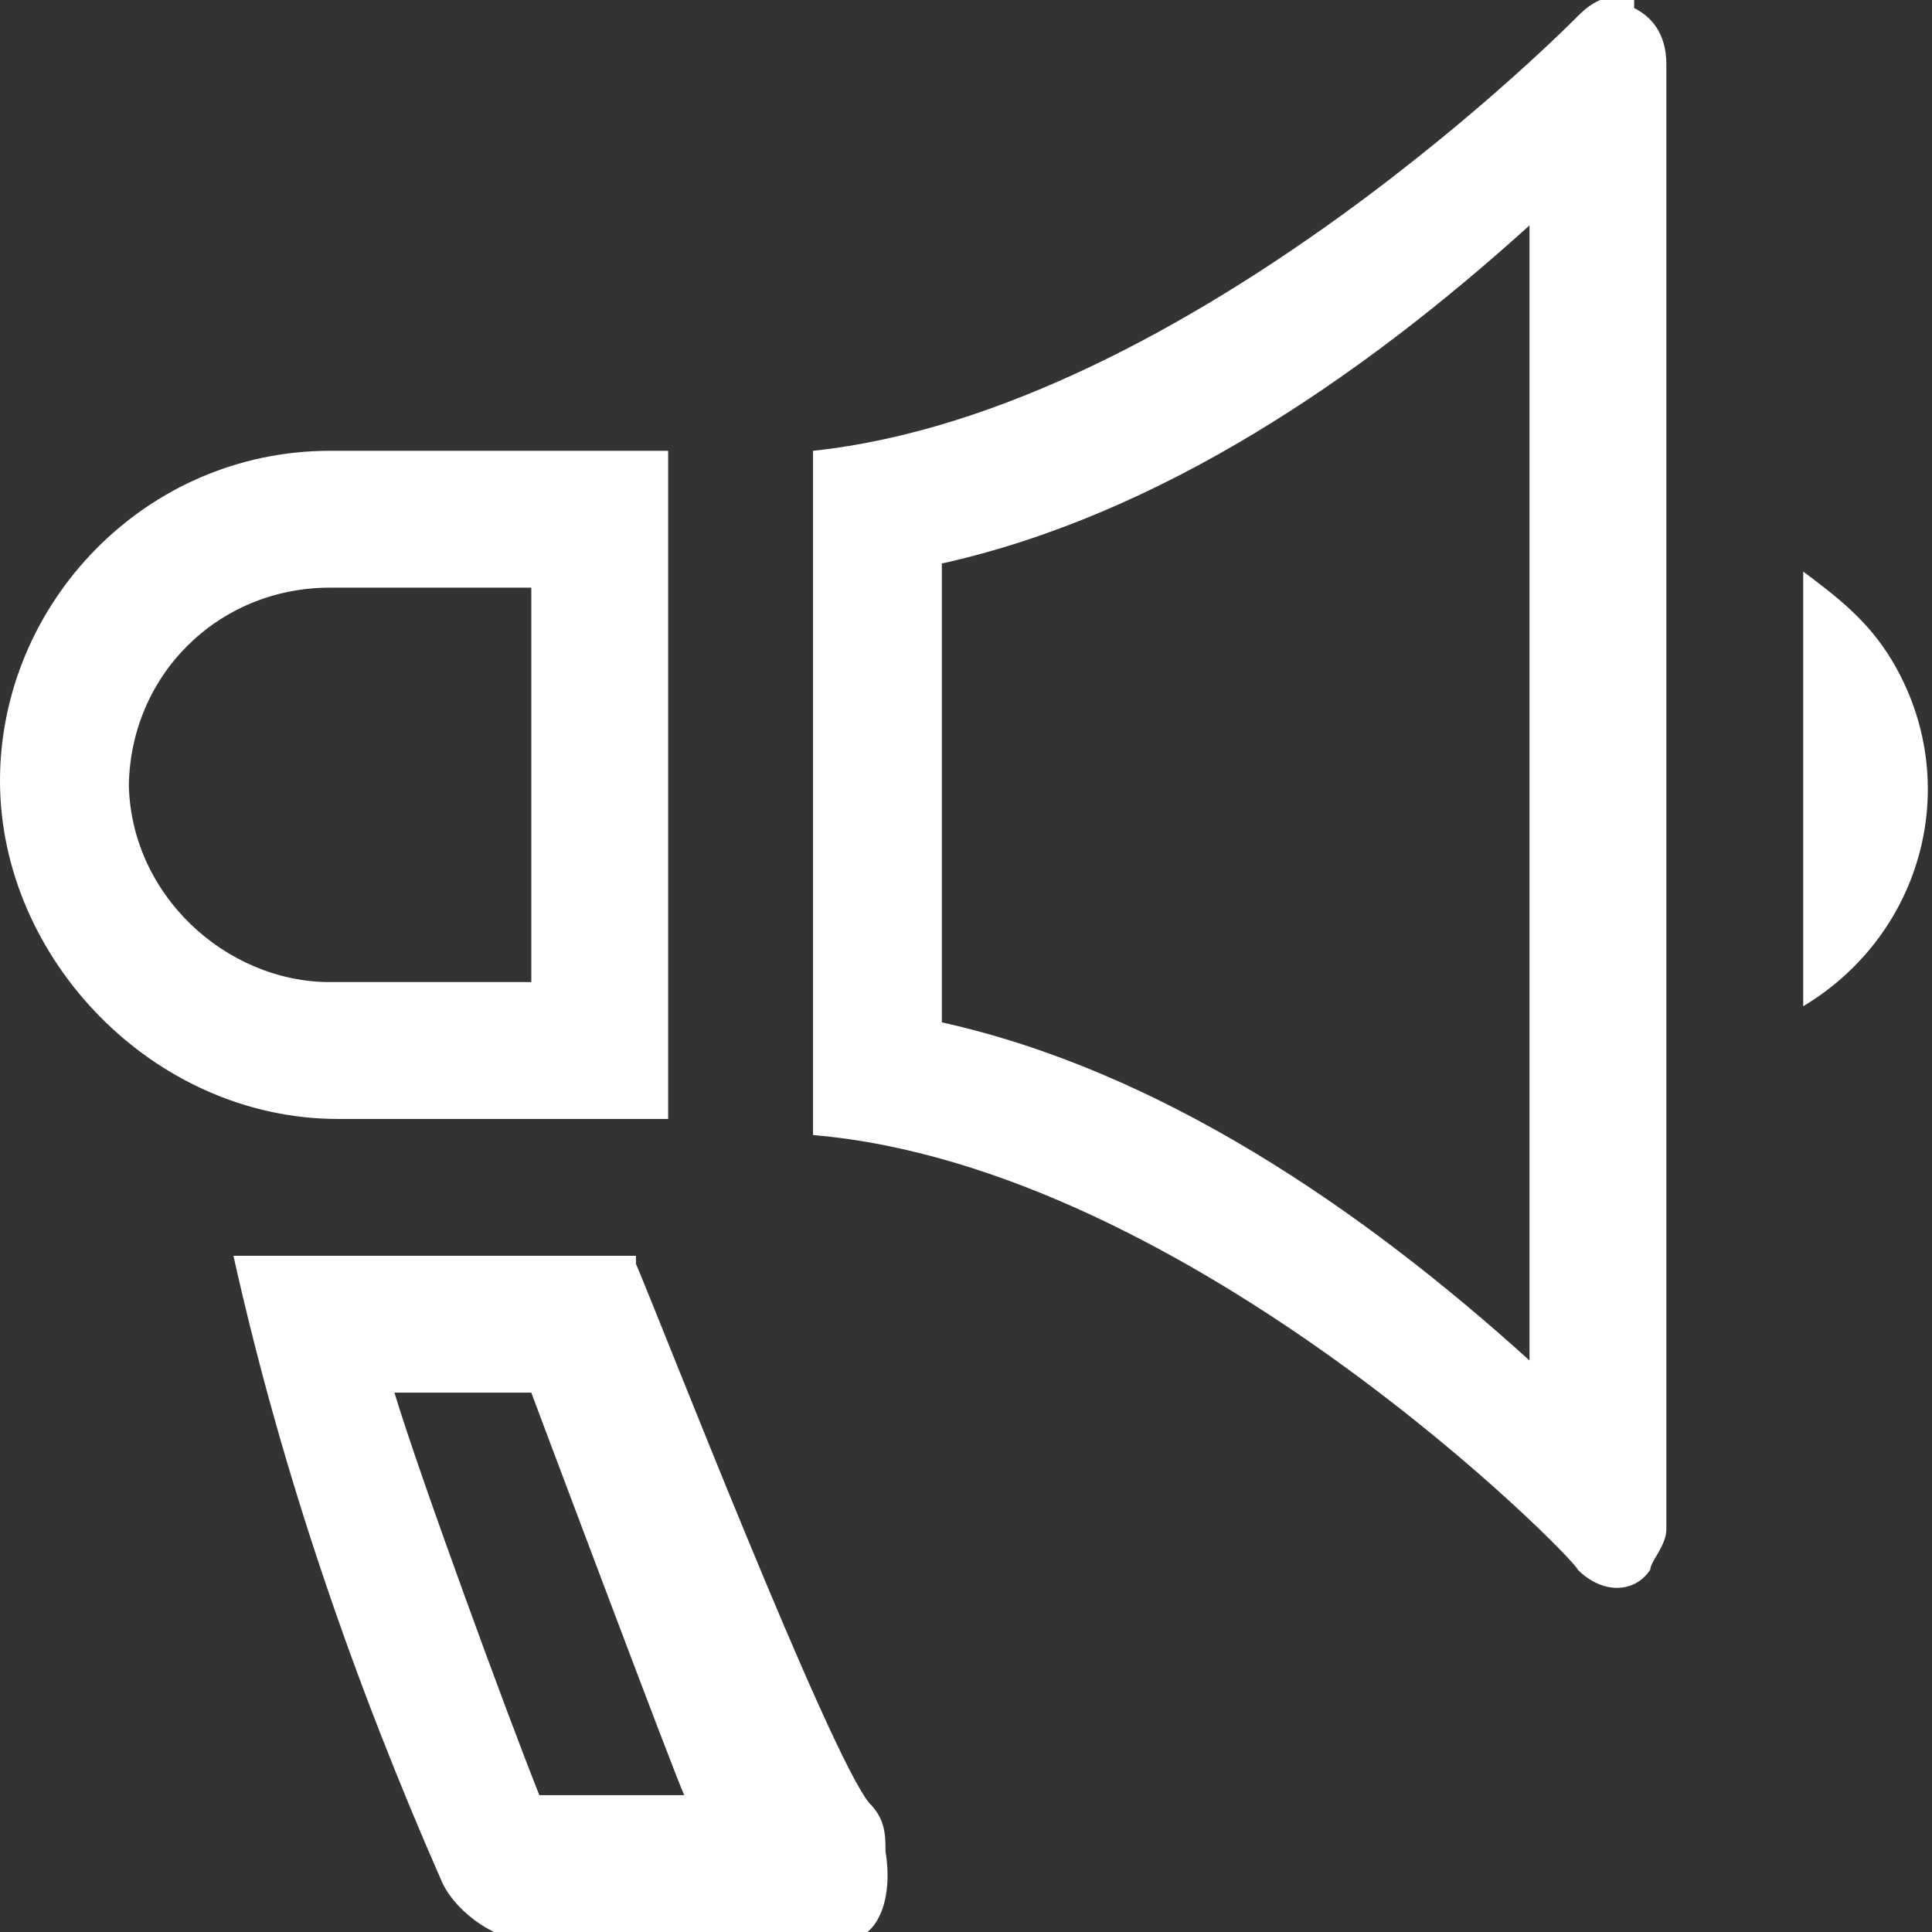
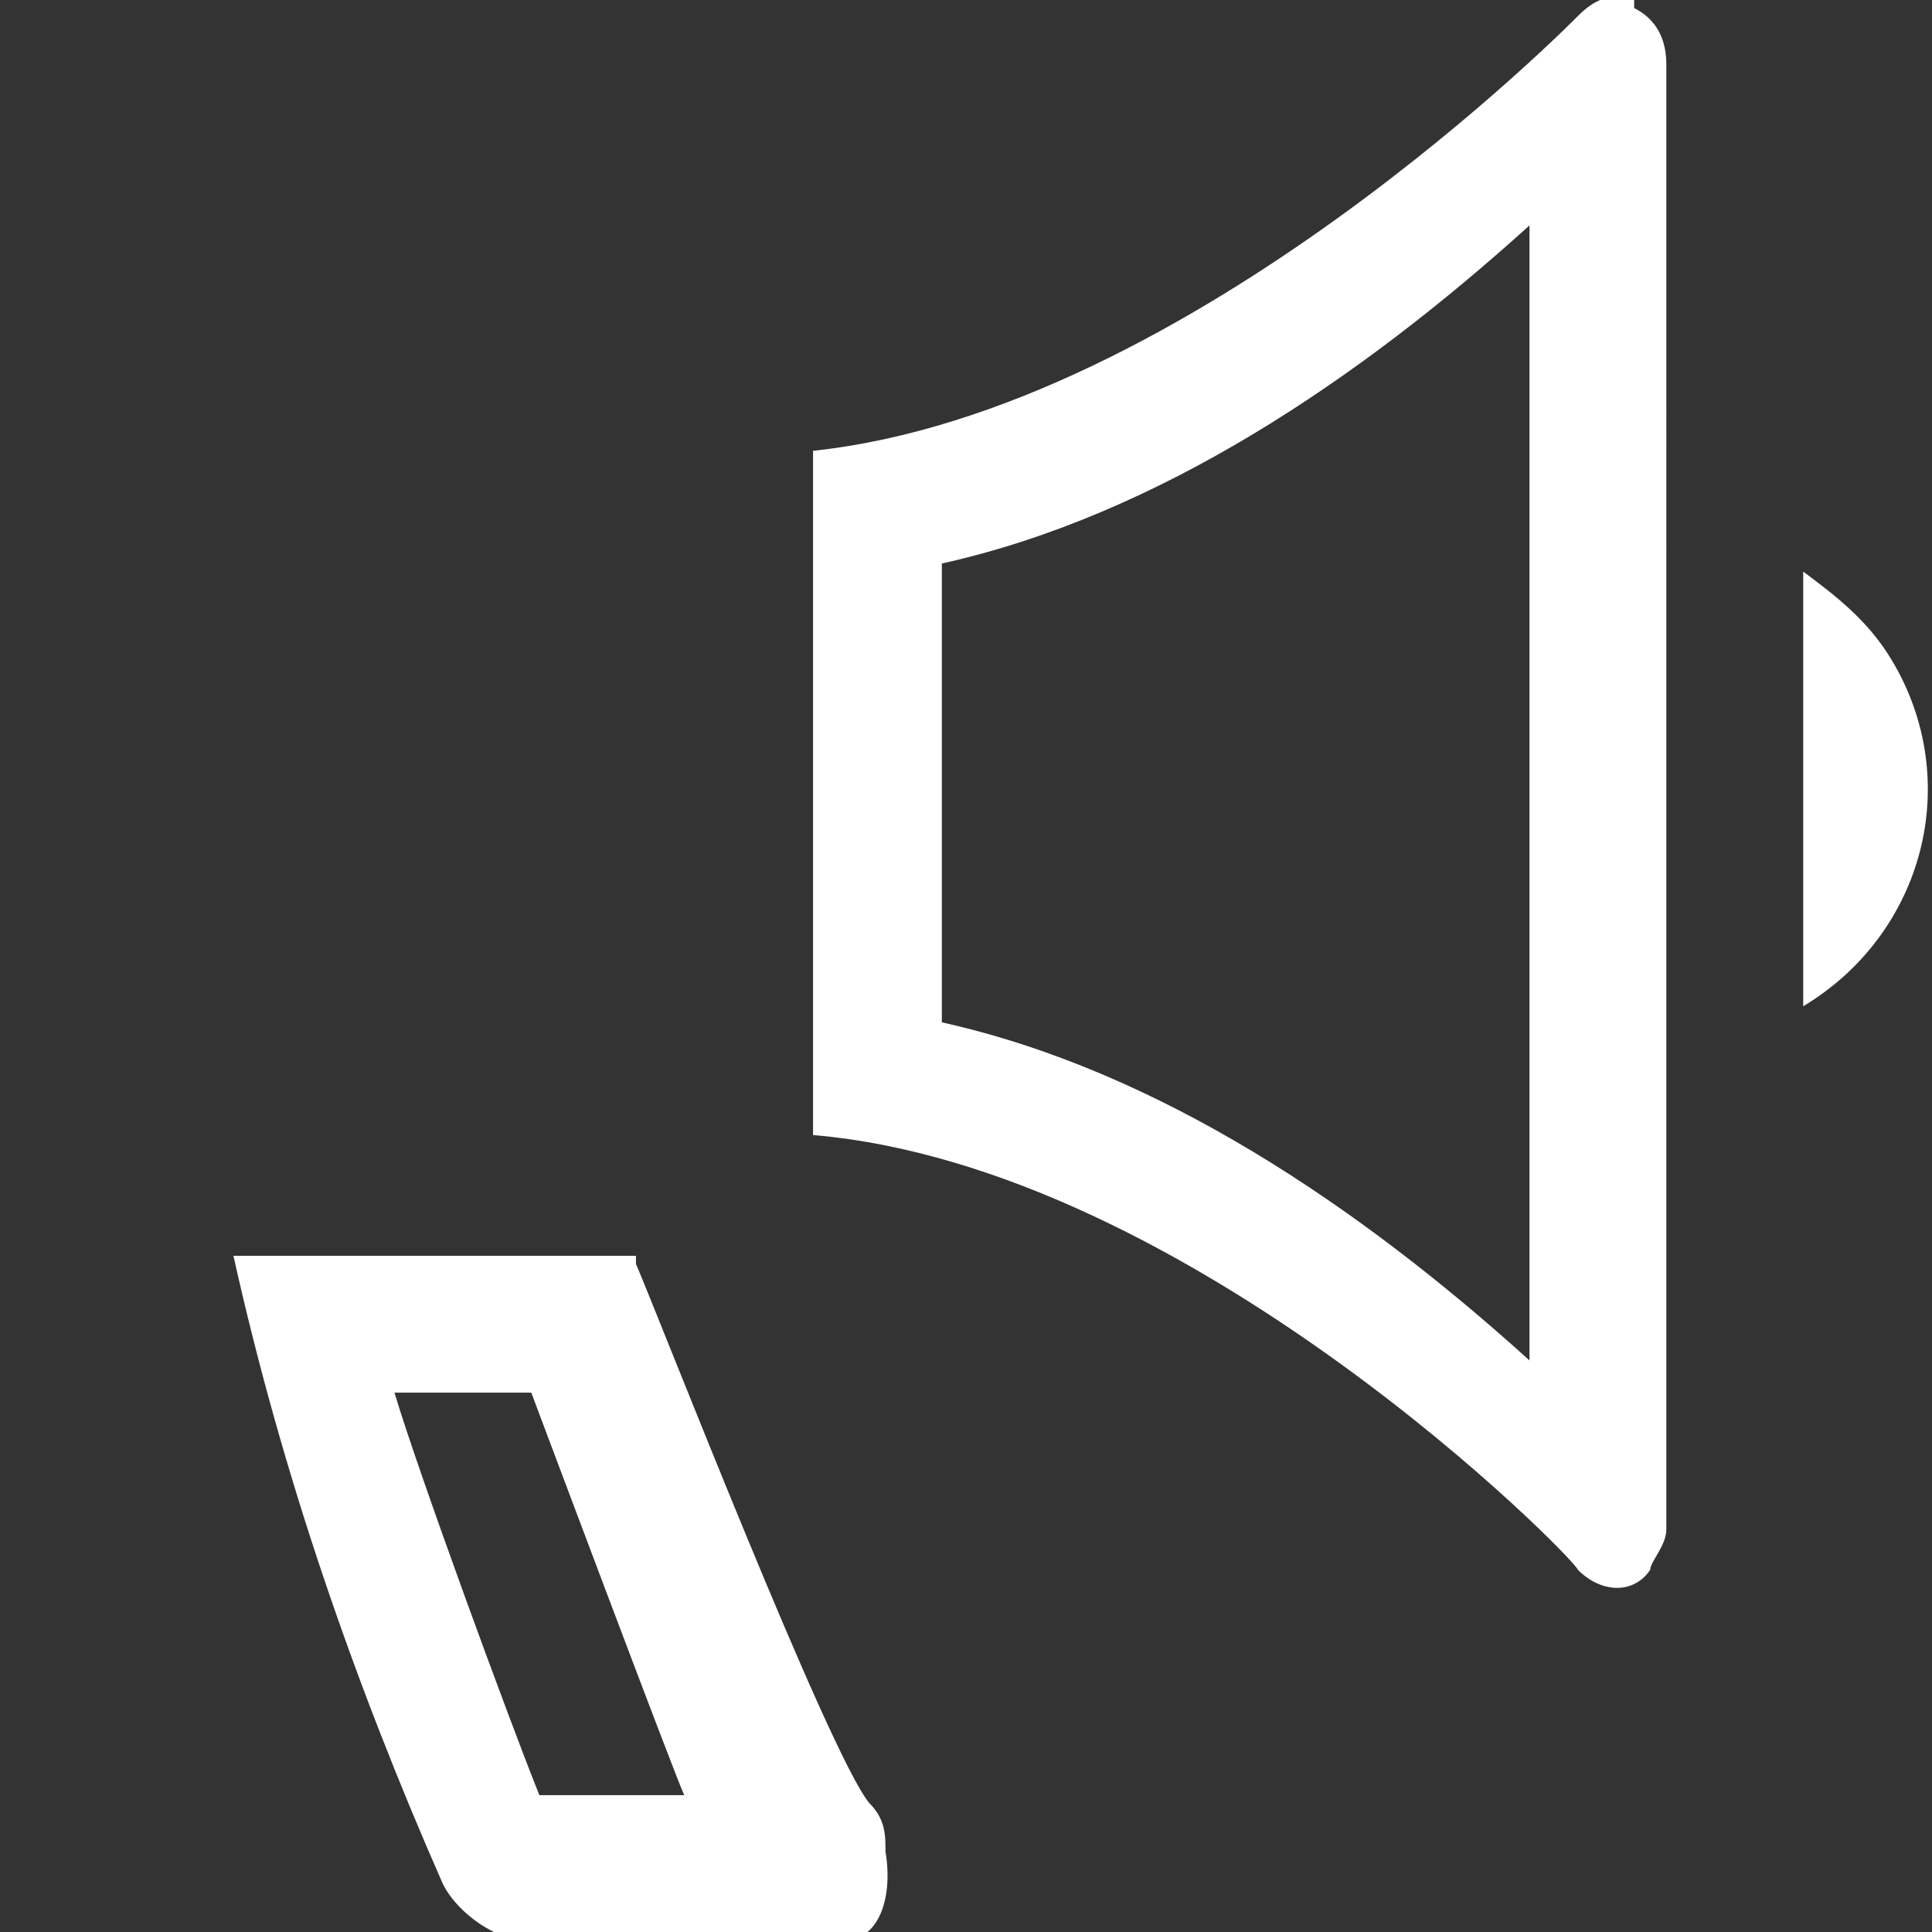
<svg xmlns="http://www.w3.org/2000/svg" id="Layer_1" width="24" height="24" version="1.1" viewBox="0 0 24 24">
  <rect x="0" y="0" width="24" height="24" fill="#333333" stroke="none" />
  <defs>
    <style>
      .st0 {
        fill: #fff;
      }
    </style>
  </defs>
  <path class="st0" d="M20.3,0c-.3-.1-.5,0-.7.2,0,0-4.8,4.9-9.5,5.4v8.5c4.7.4,9.5,5.3,9.5,5.4.3.3.7.3.9,0,0-.1.2-.3.2-.5V.8c0-.4-.2-.6-.4-.7ZM19,16.9c-2.1-1.9-4.6-3.6-7.3-4.2v-5.7c2.7-.6,5.2-2.3,7.3-4.2v14.1Z" />
  <path class="st0" d="M23.5,8.2c-.3-.5-.7-.8-1.1-1.1v5.4c1.5-.9,2-2.8,1.1-4.3Z" />
-   <path class="st0" d="M8.3,13.9V5.6h-4.2C1.8,5.6,0,7.5,0,9.7s1.9,4.2,4.2,4.2h4.2ZM1.6,9.8c0-1.4,1.1-2.5,2.5-2.5h2.5v4.9h-2.5c-1.3,0-2.5-1.1-2.5-2.5Z" />
  <path class="st0" d="M7.9,15.6H3.4c-.2,0-.4,0-.5,0,.6,2.7,1.5,5.3,2.6,7.8.2.4.7.7,1,.7h4c.4,0,.6-.5.5-1.1,0-.2,0-.4-.2-.6-.5-.6-2.6-6-2.9-6.7ZM6.7,22.3c-.4-1-1.5-4-1.8-5h1.7s1.8,4.8,1.9,5h-1.9Z" />
</svg>